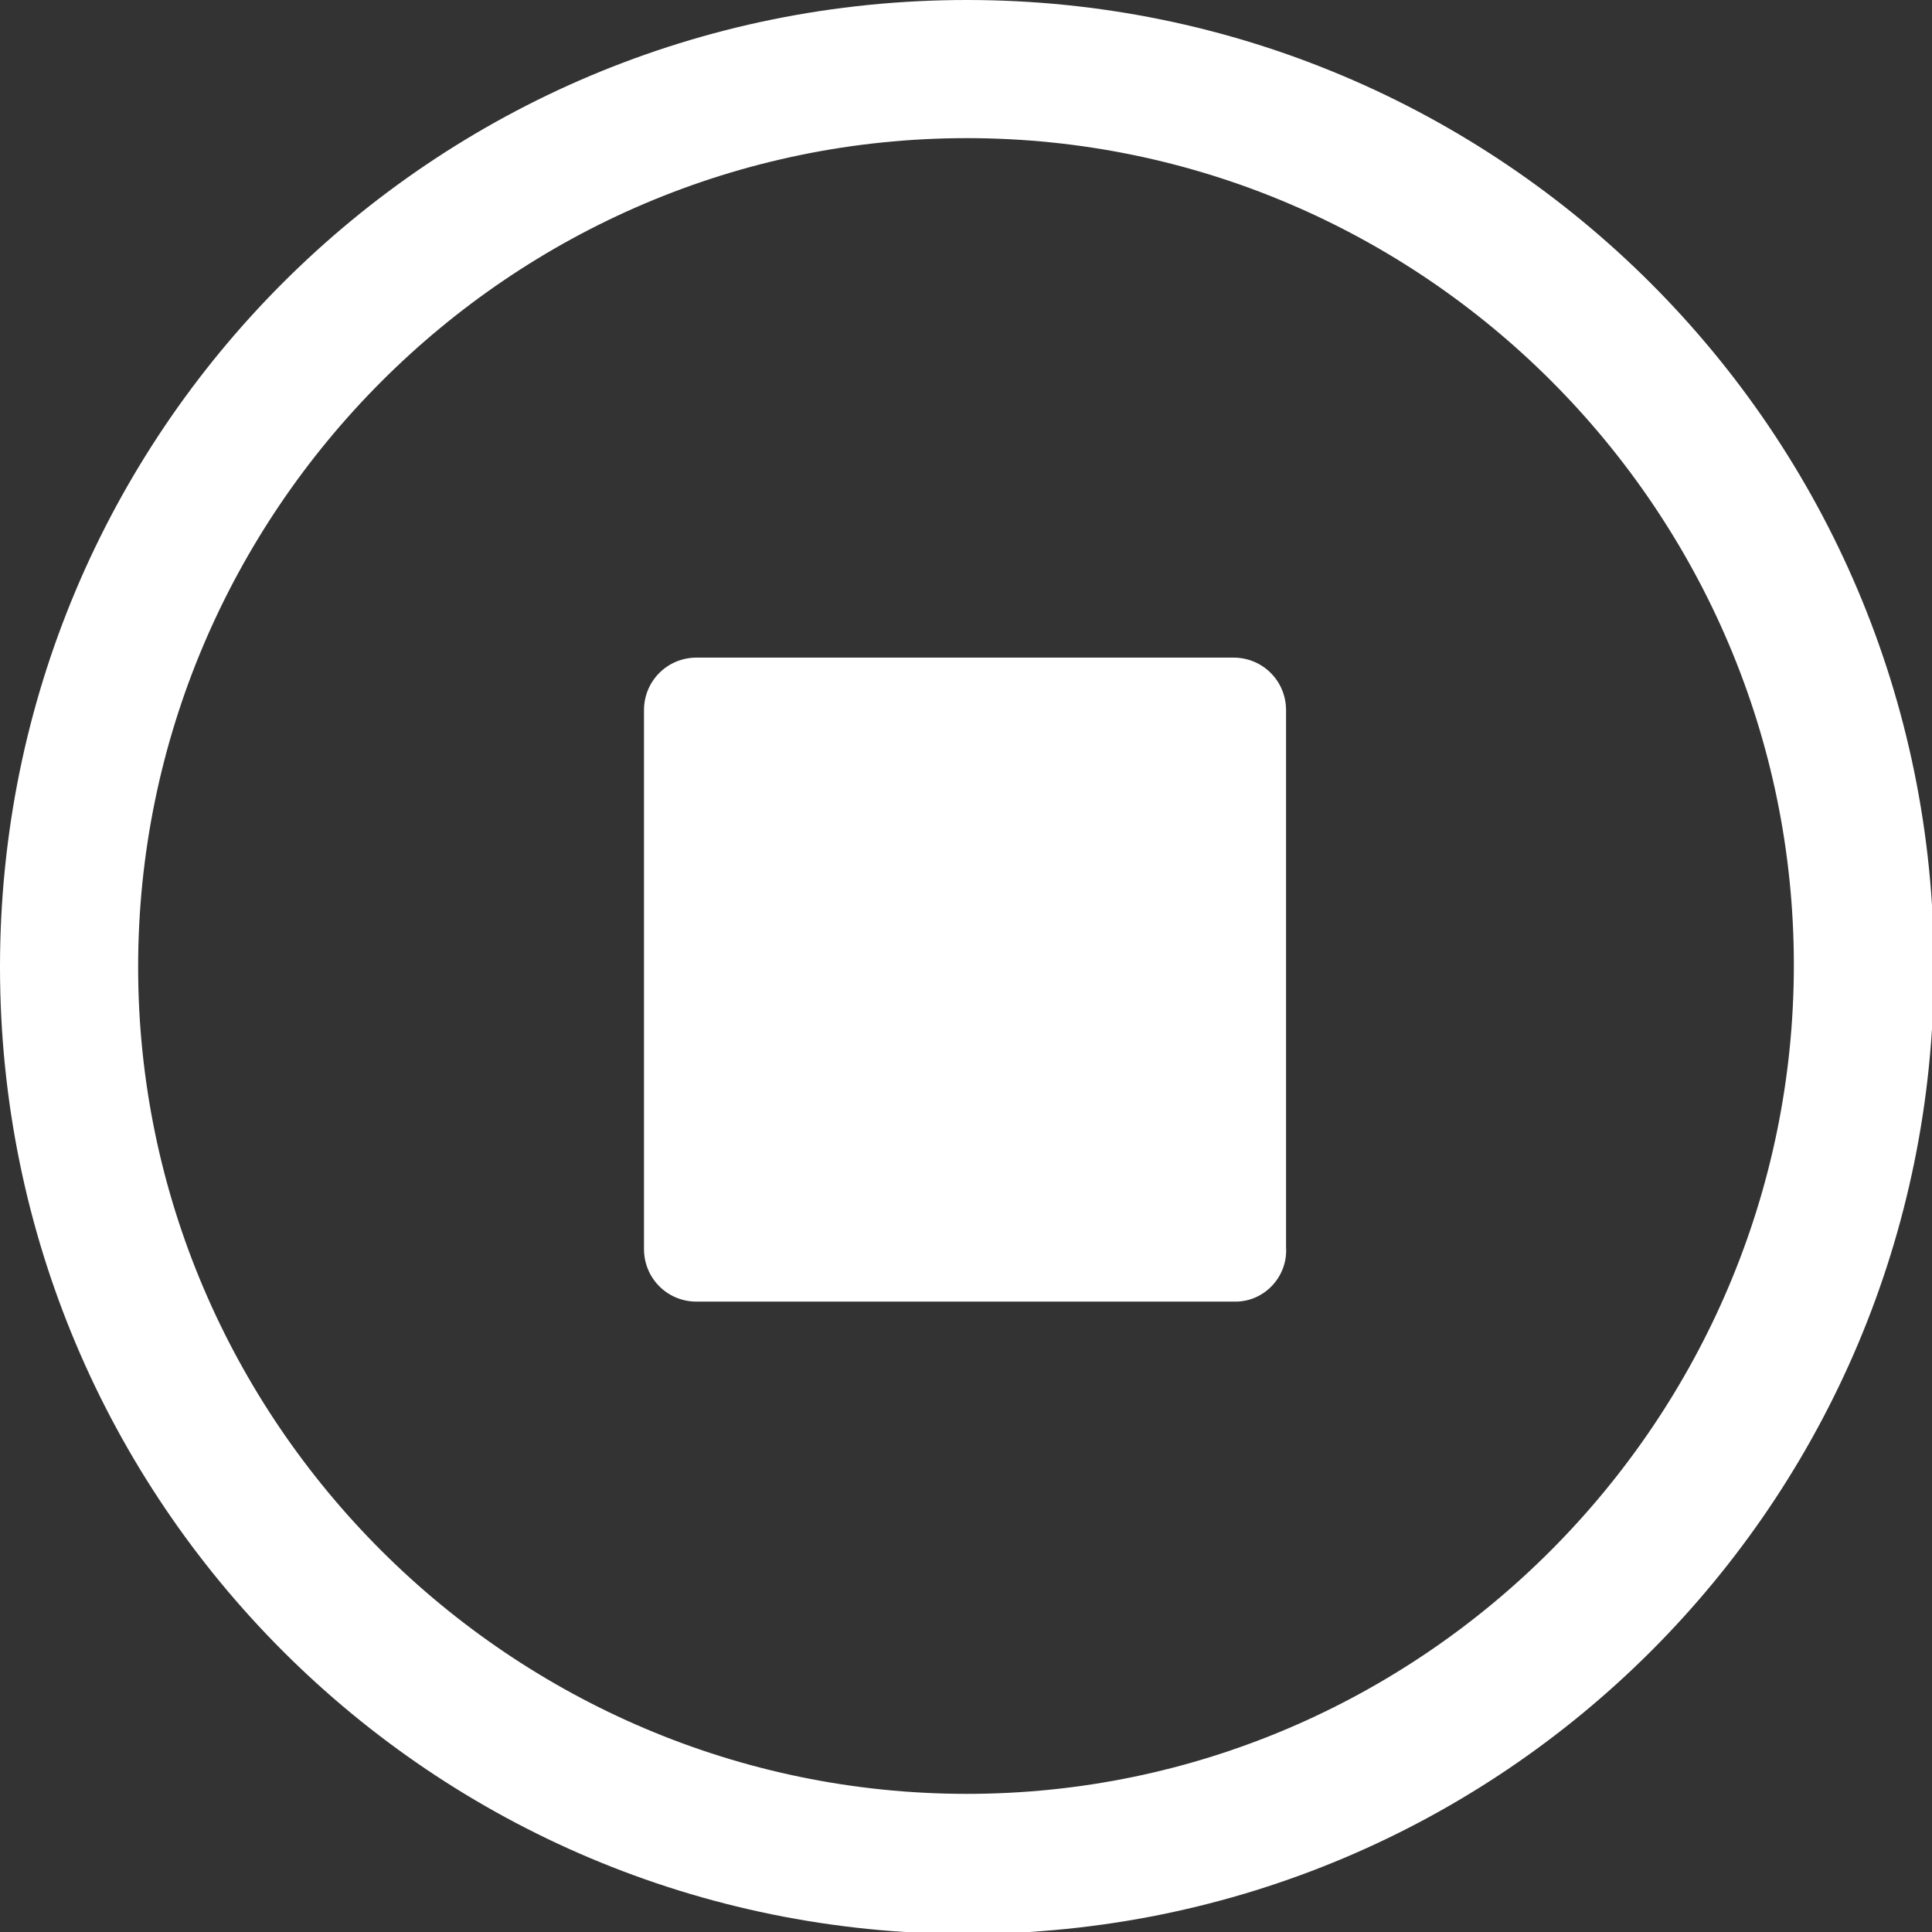
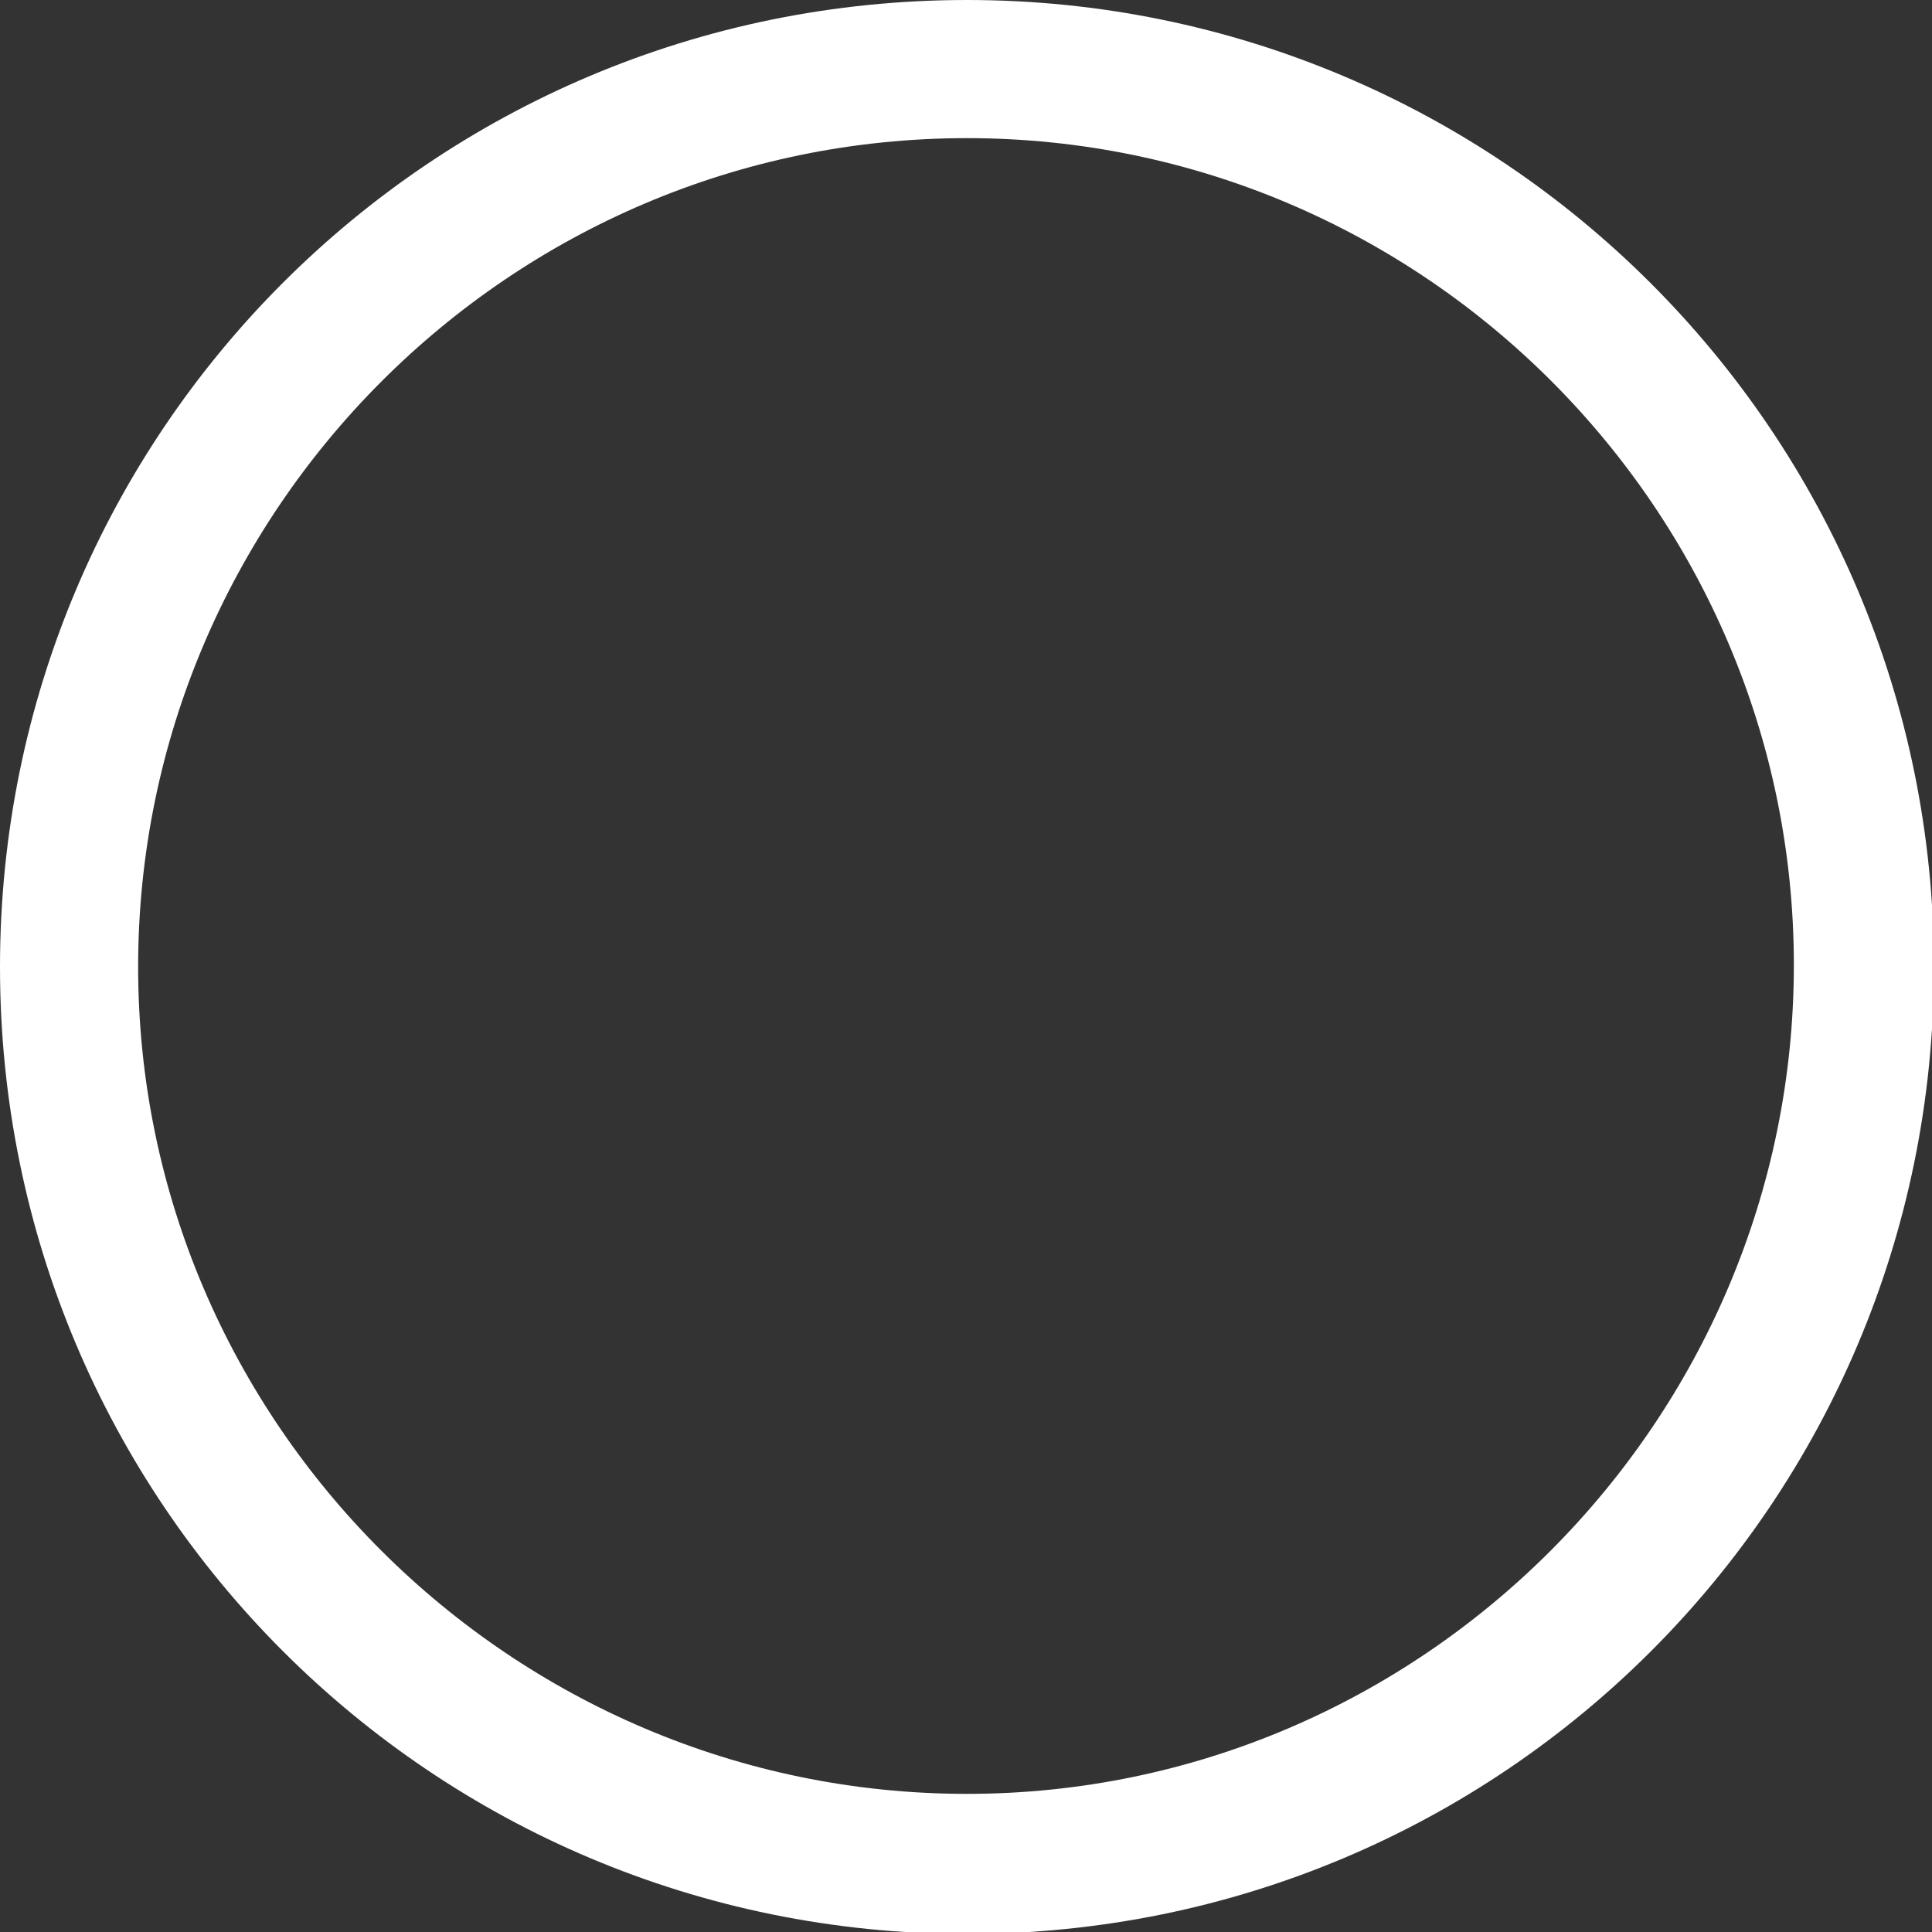
<svg xmlns="http://www.w3.org/2000/svg" version="1.1" id="Layer_1" x="0px" y="0px" viewBox="0 0 99.3 99.3" style="enable-background:new 0 0 99.3 99.3;" xml:space="preserve">
  <rect x="0" y="0" width="99.3" height="99.3" fill="#333333" stroke="none" />
  <style type="text/css">
	.st0{fill:#FFFFFF;}
</style>
  <g>
    <g>
-       <path class="st0" d="M49.7,7.1c23.4,0,42.5,19.1,42.5,42.5S73.1,92.2,49.7,92.2S7.1,73.1,7.1,49.7S26.2,7.1,49.7,7.1 M49.7,0    C22.2,0,0,22.2,0,49.7s22.2,49.7,49.7,49.7s49.7-22.2,49.7-49.7S77.1,0,49.7,0L49.7,0z" />
+       <path class="st0" d="M49.7,7.1c23.4,0,42.5,19.1,42.5,42.5S73.1,92.2,49.7,92.2S7.1,73.1,7.1,49.7S26.2,7.1,49.7,7.1 M49.7,0    C22.2,0,0,22.2,0,49.7s22.2,49.7,49.7,49.7s49.7-22.2,49.7-49.7S77.1,0,49.7,0L49.7,0" />
    </g>
-     <path class="st0" d="M63.5,66.9H35.8c-1.5,0-2.7-1.2-2.7-2.7V36.5c0-1.5,1.2-2.7,2.7-2.7h27.6c1.5,0,2.7,1.2,2.7,2.7v27.6   C66.2,65.6,65,66.9,63.5,66.9z" />
  </g>
</svg>